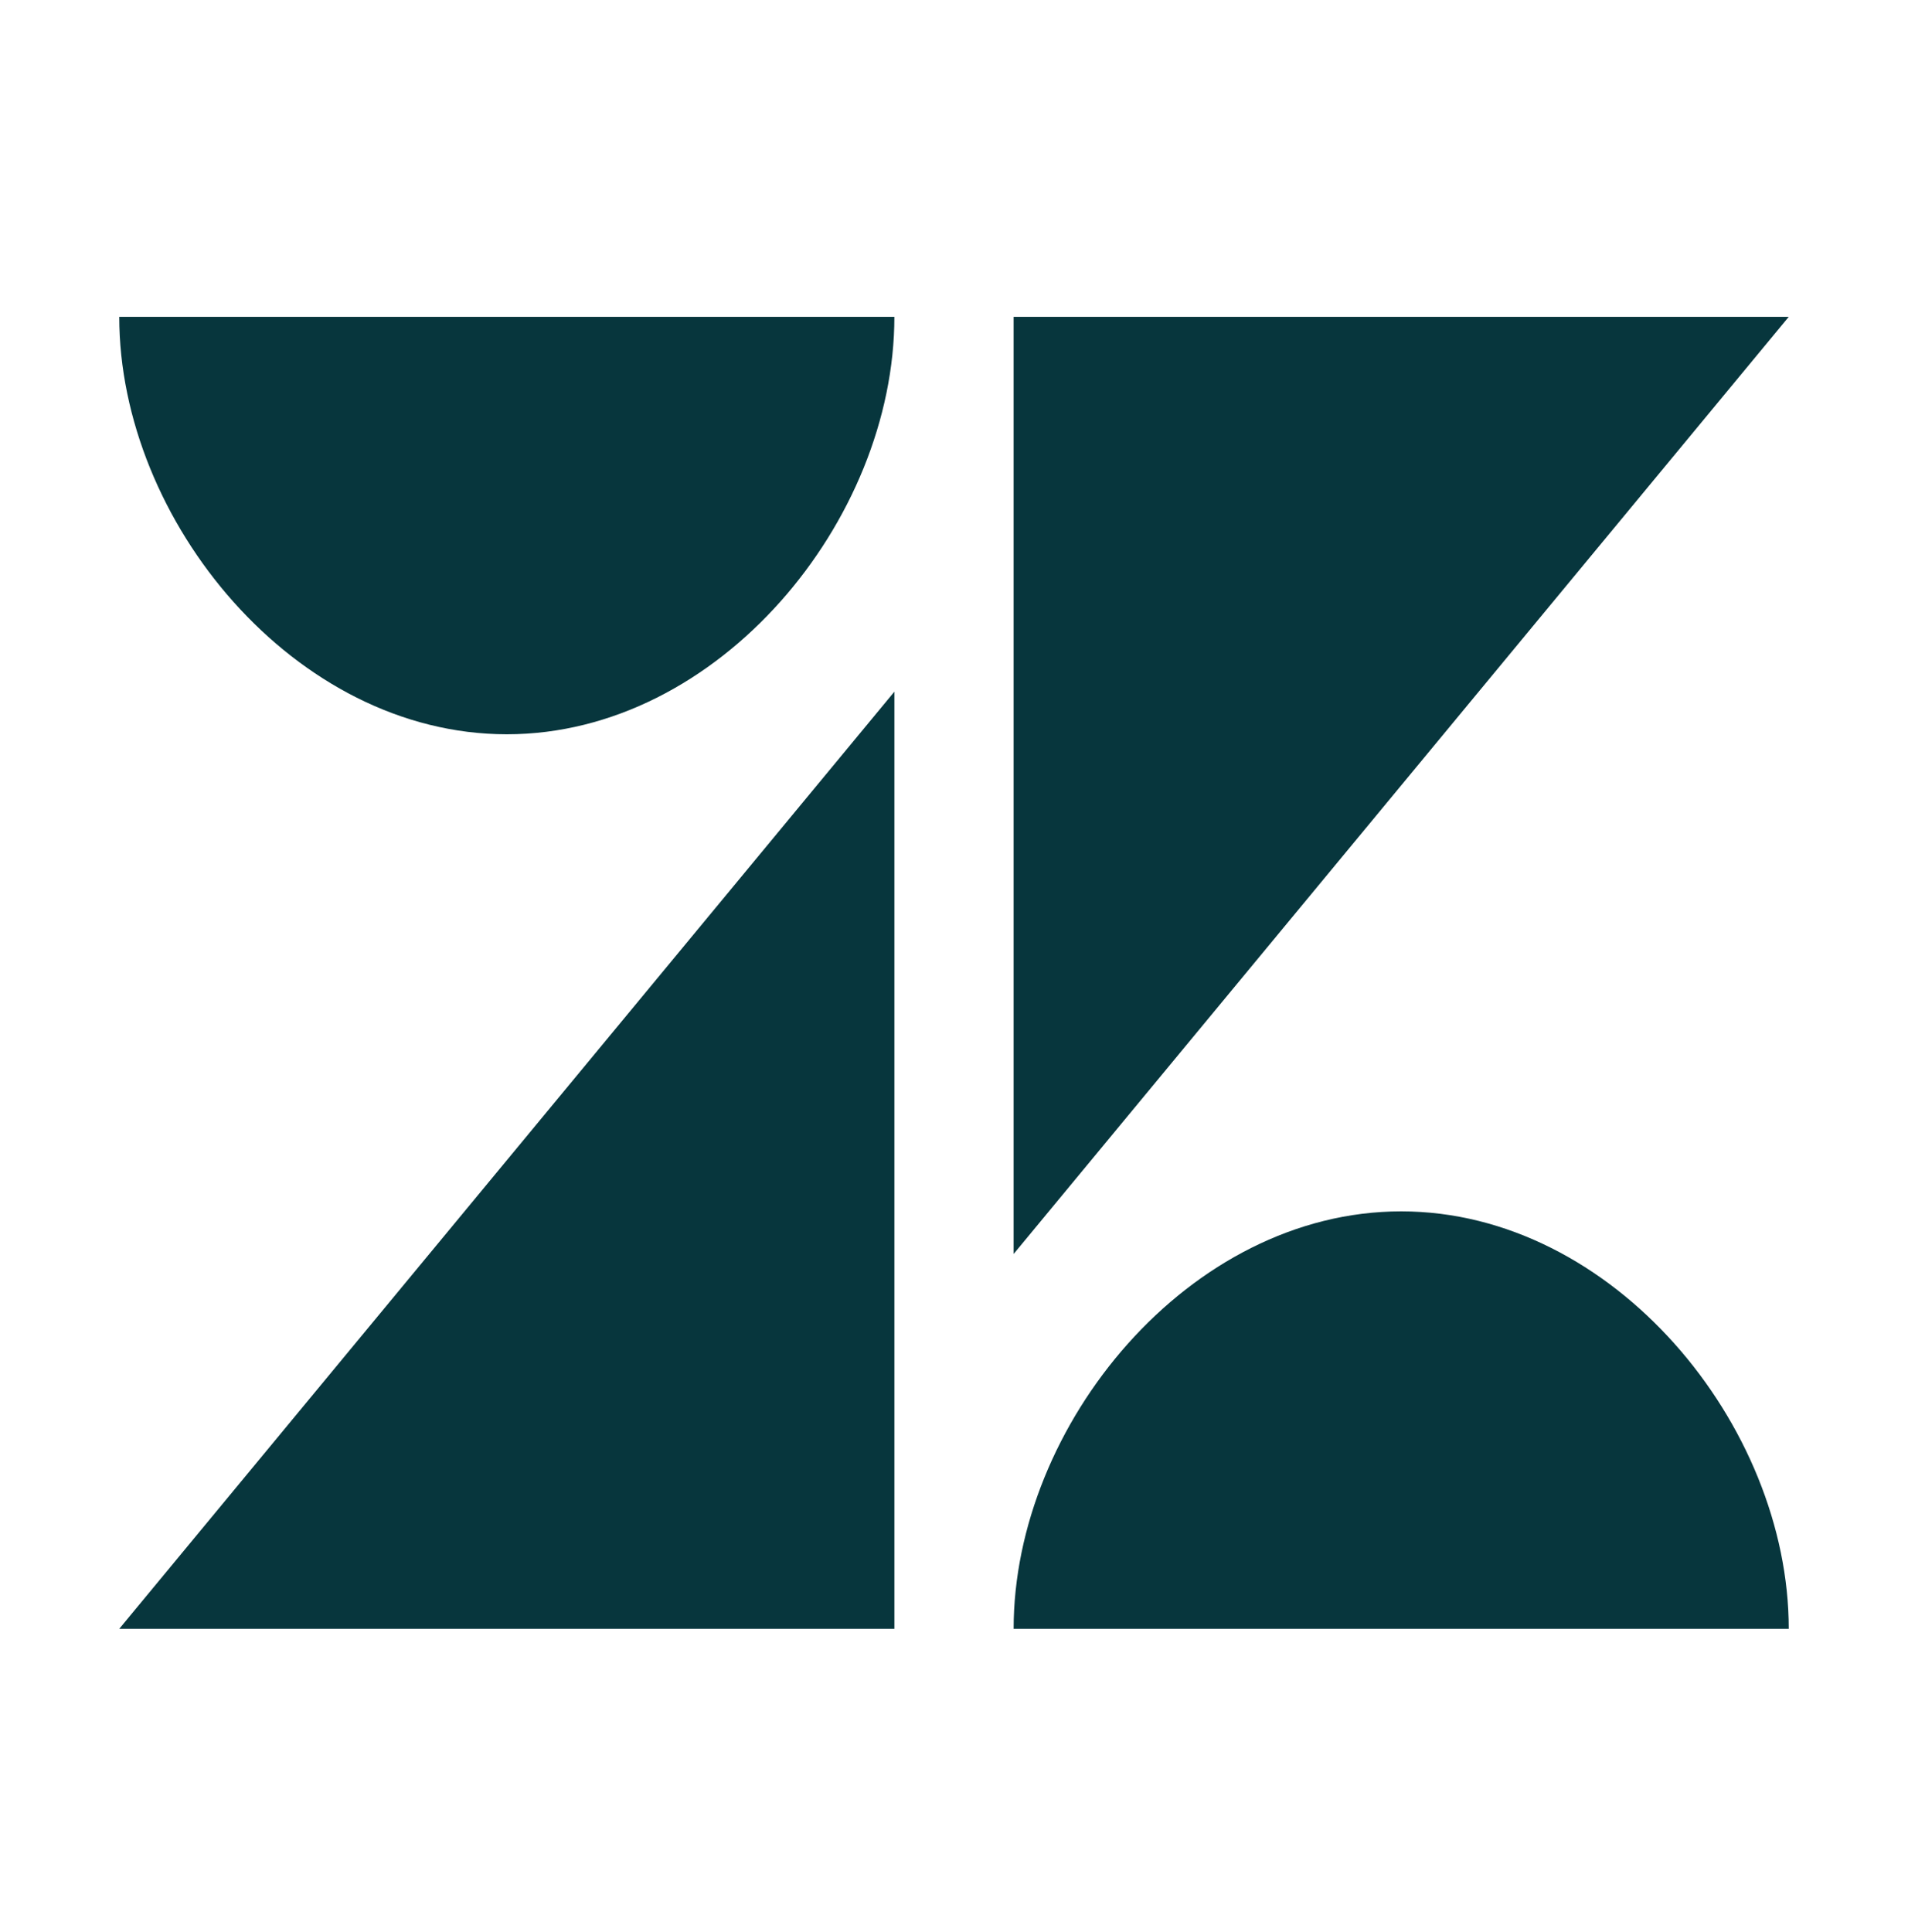
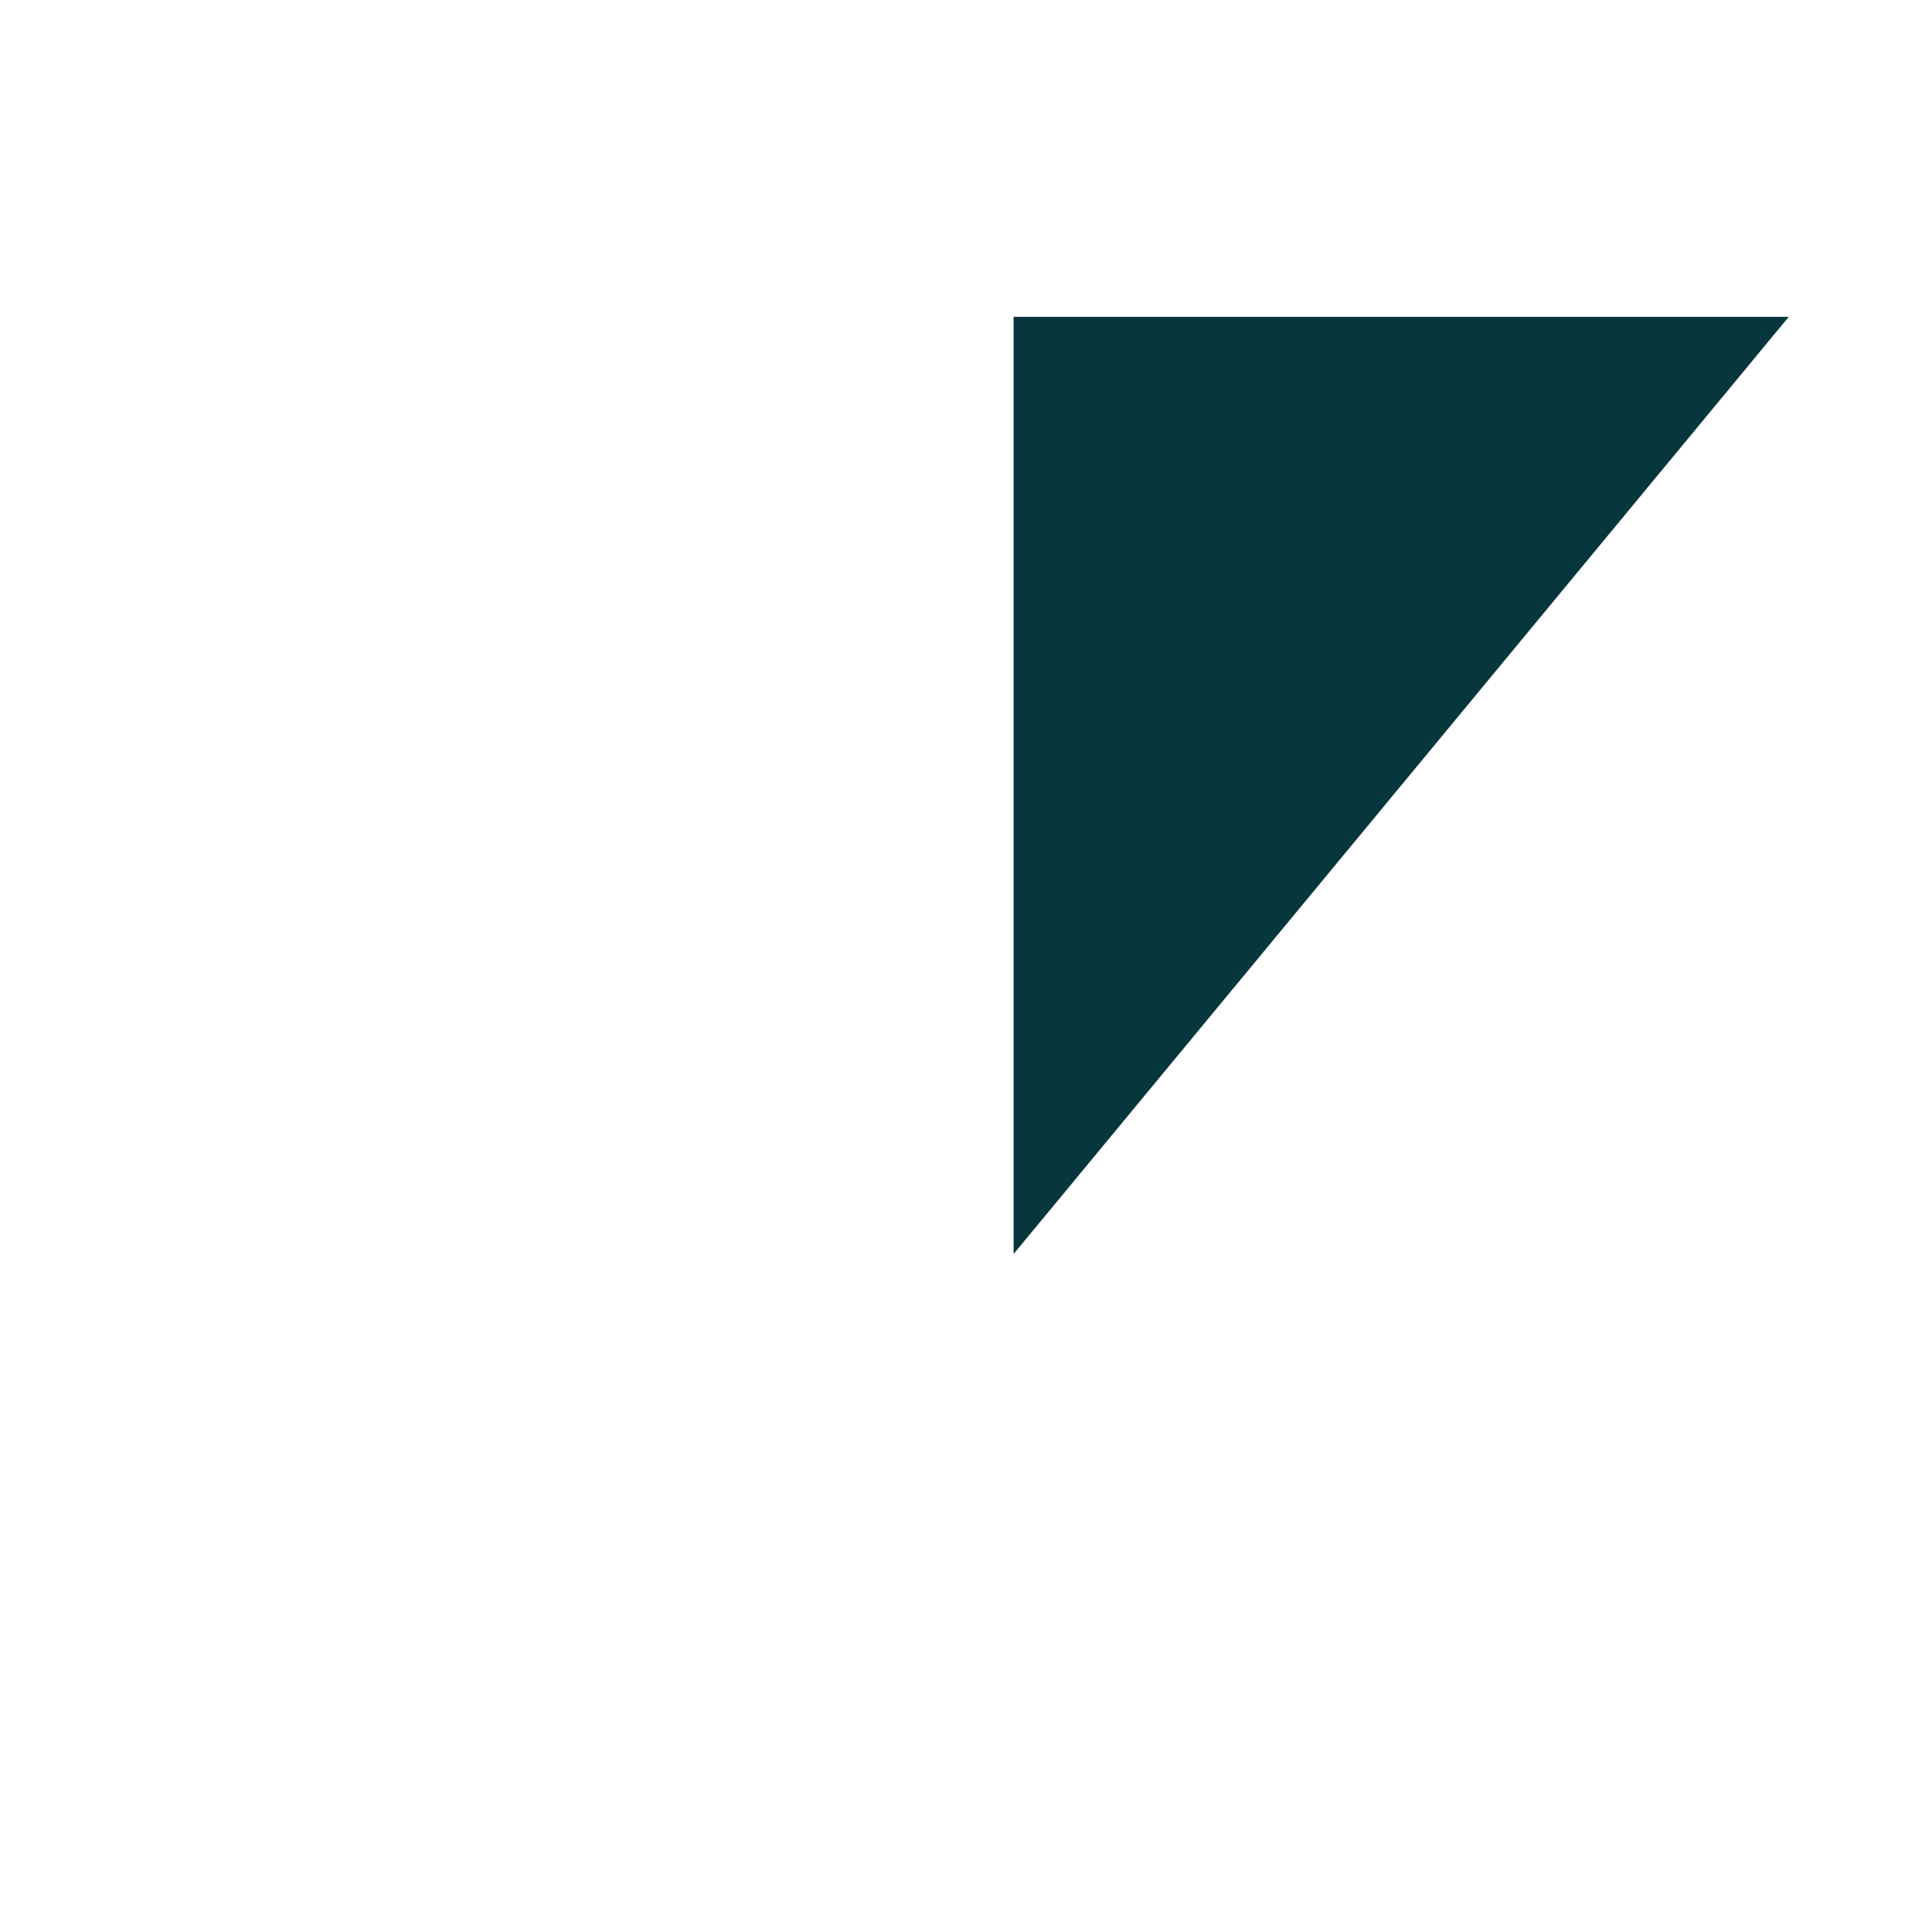
<svg xmlns="http://www.w3.org/2000/svg" width="80" height="81" viewBox="0 0 80 81" fill="none">
  <path d="M42.5 13.282L42.5 52.568L75 13.282H42.5Z" fill="#07363D" />
-   <path d="M21.25 30.782C30.14 30.782 37.5 21.821 37.5 13.282H5C5 21.821 12.36 30.782 21.25 30.782Z" fill="#07363D" />
-   <path d="M42.5 68.282C42.5 59.742 49.86 50.782 58.75 50.782C67.641 50.782 75 59.742 75 68.282H42.5Z" fill="#07363D" />
-   <path d="M37.5 68.282V28.996L5 68.282H37.5Z" fill="#07363D" />
</svg>